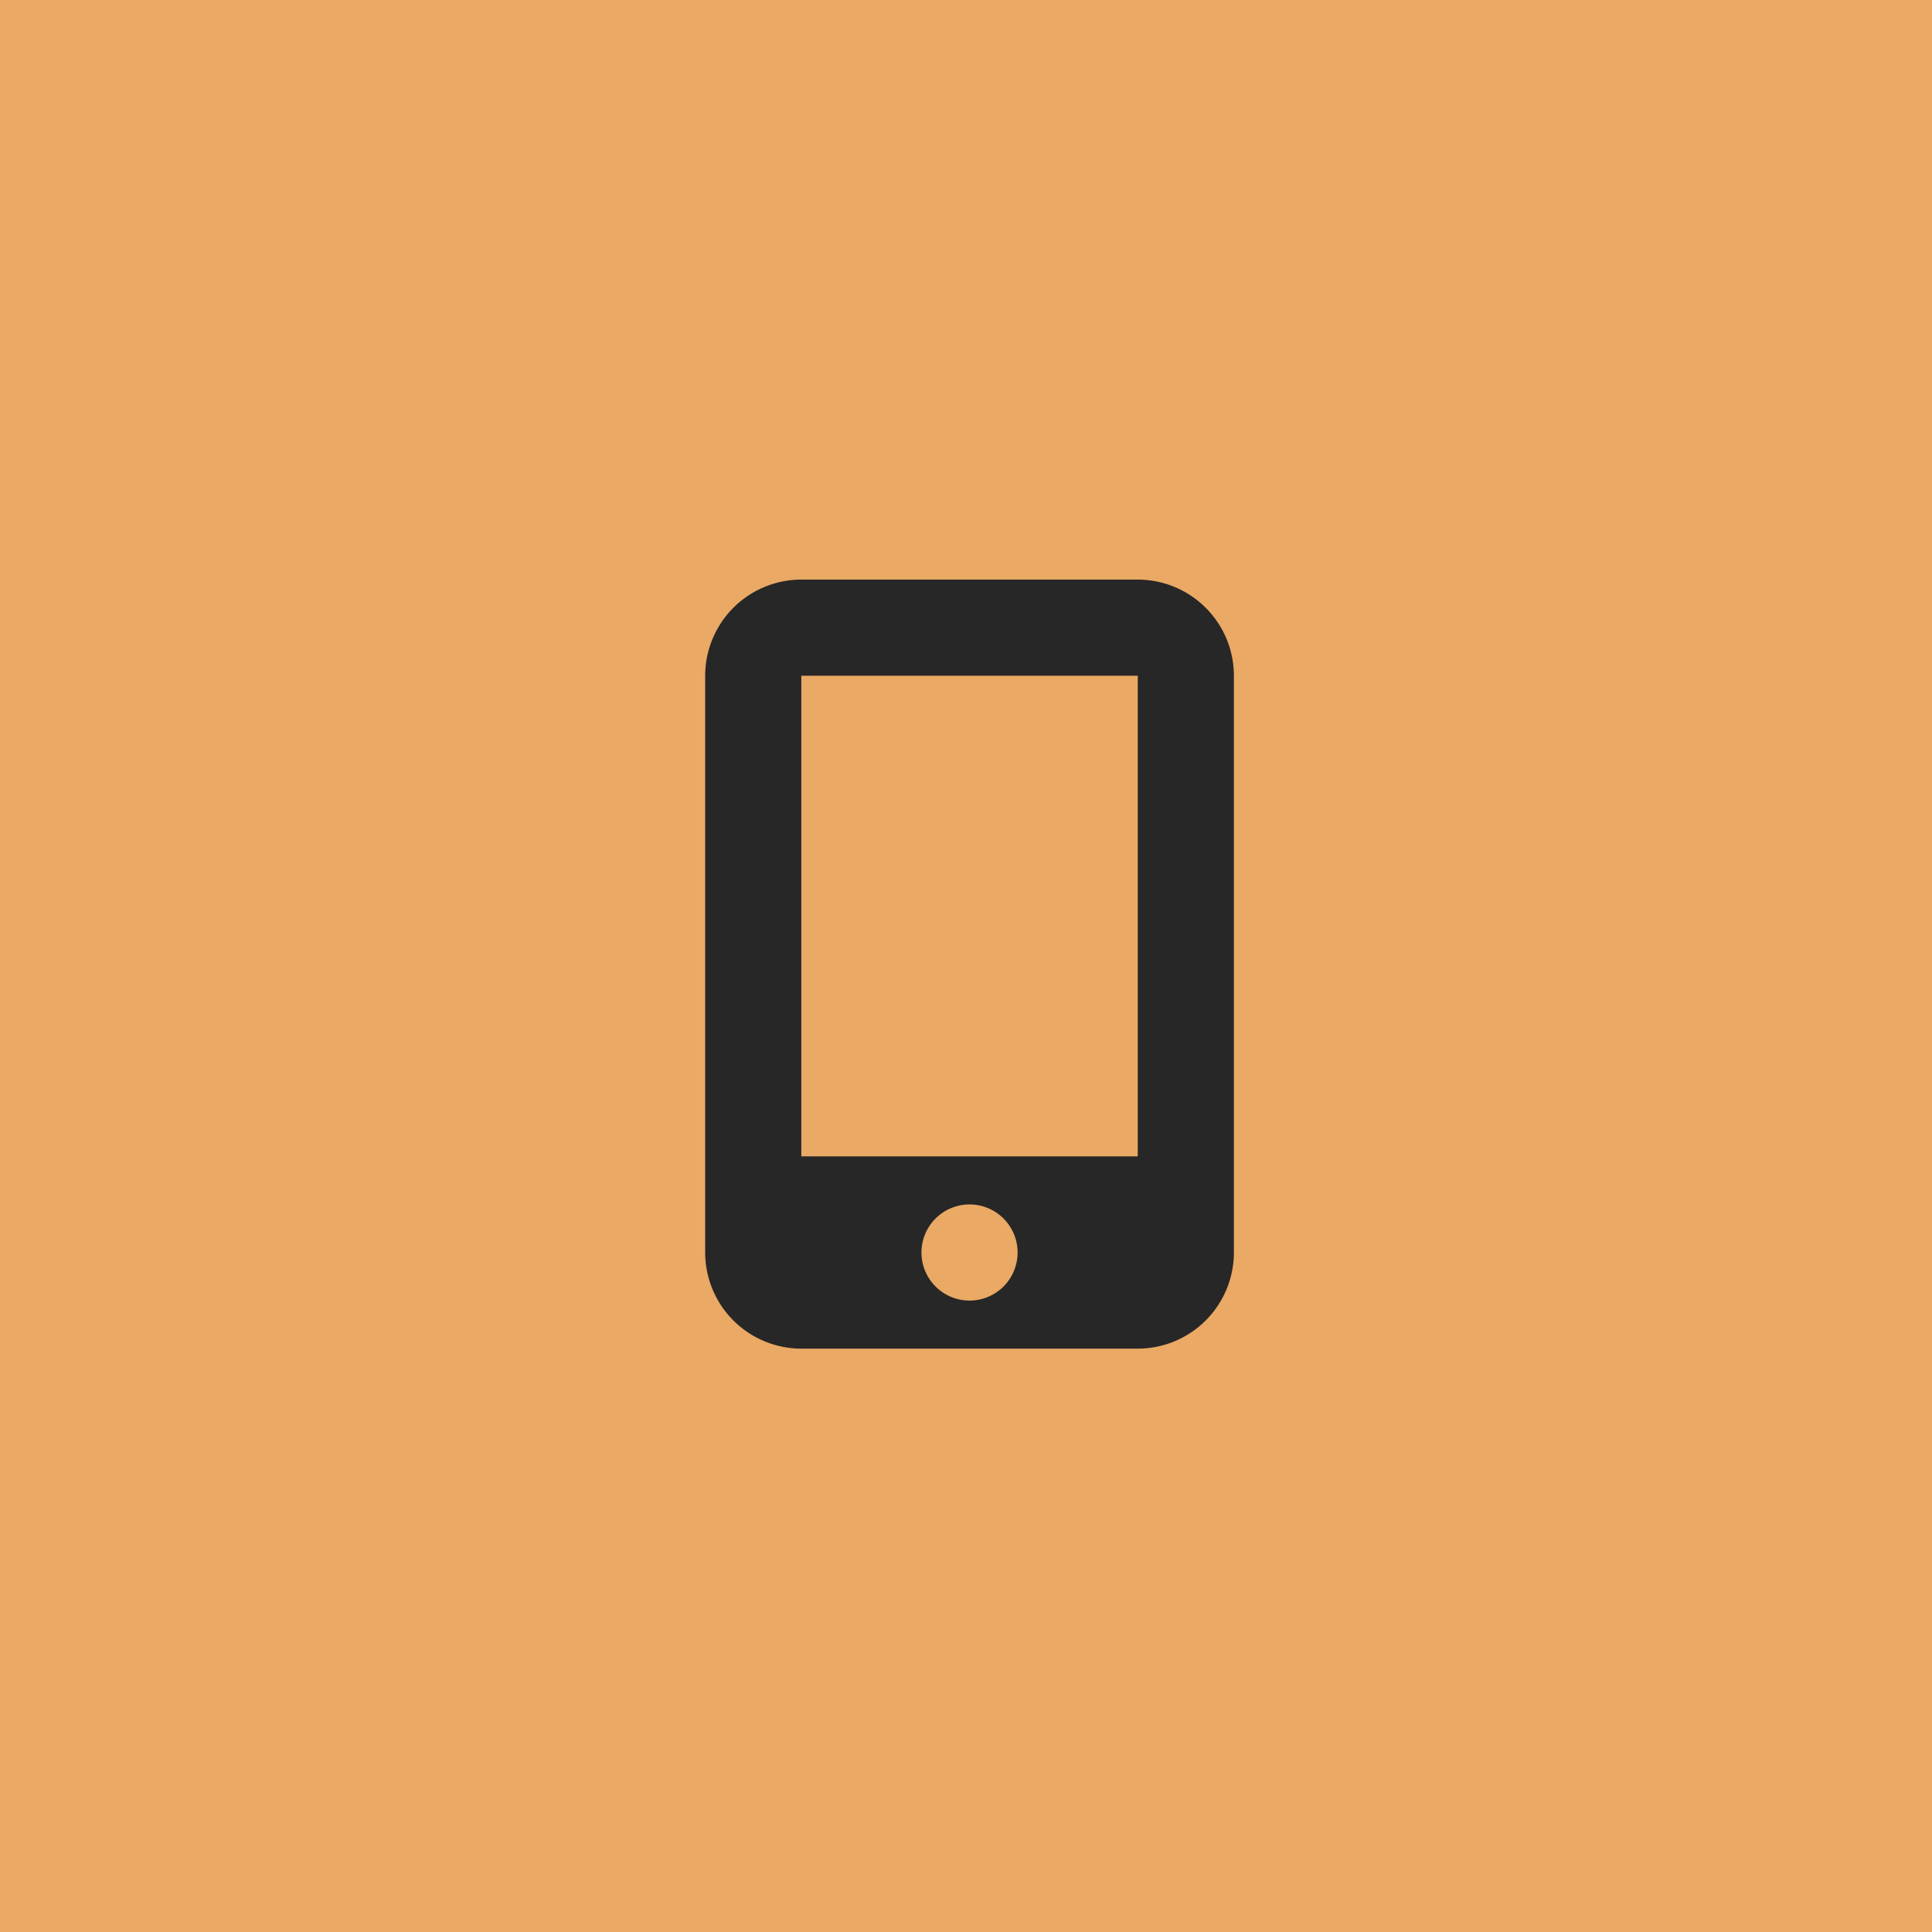
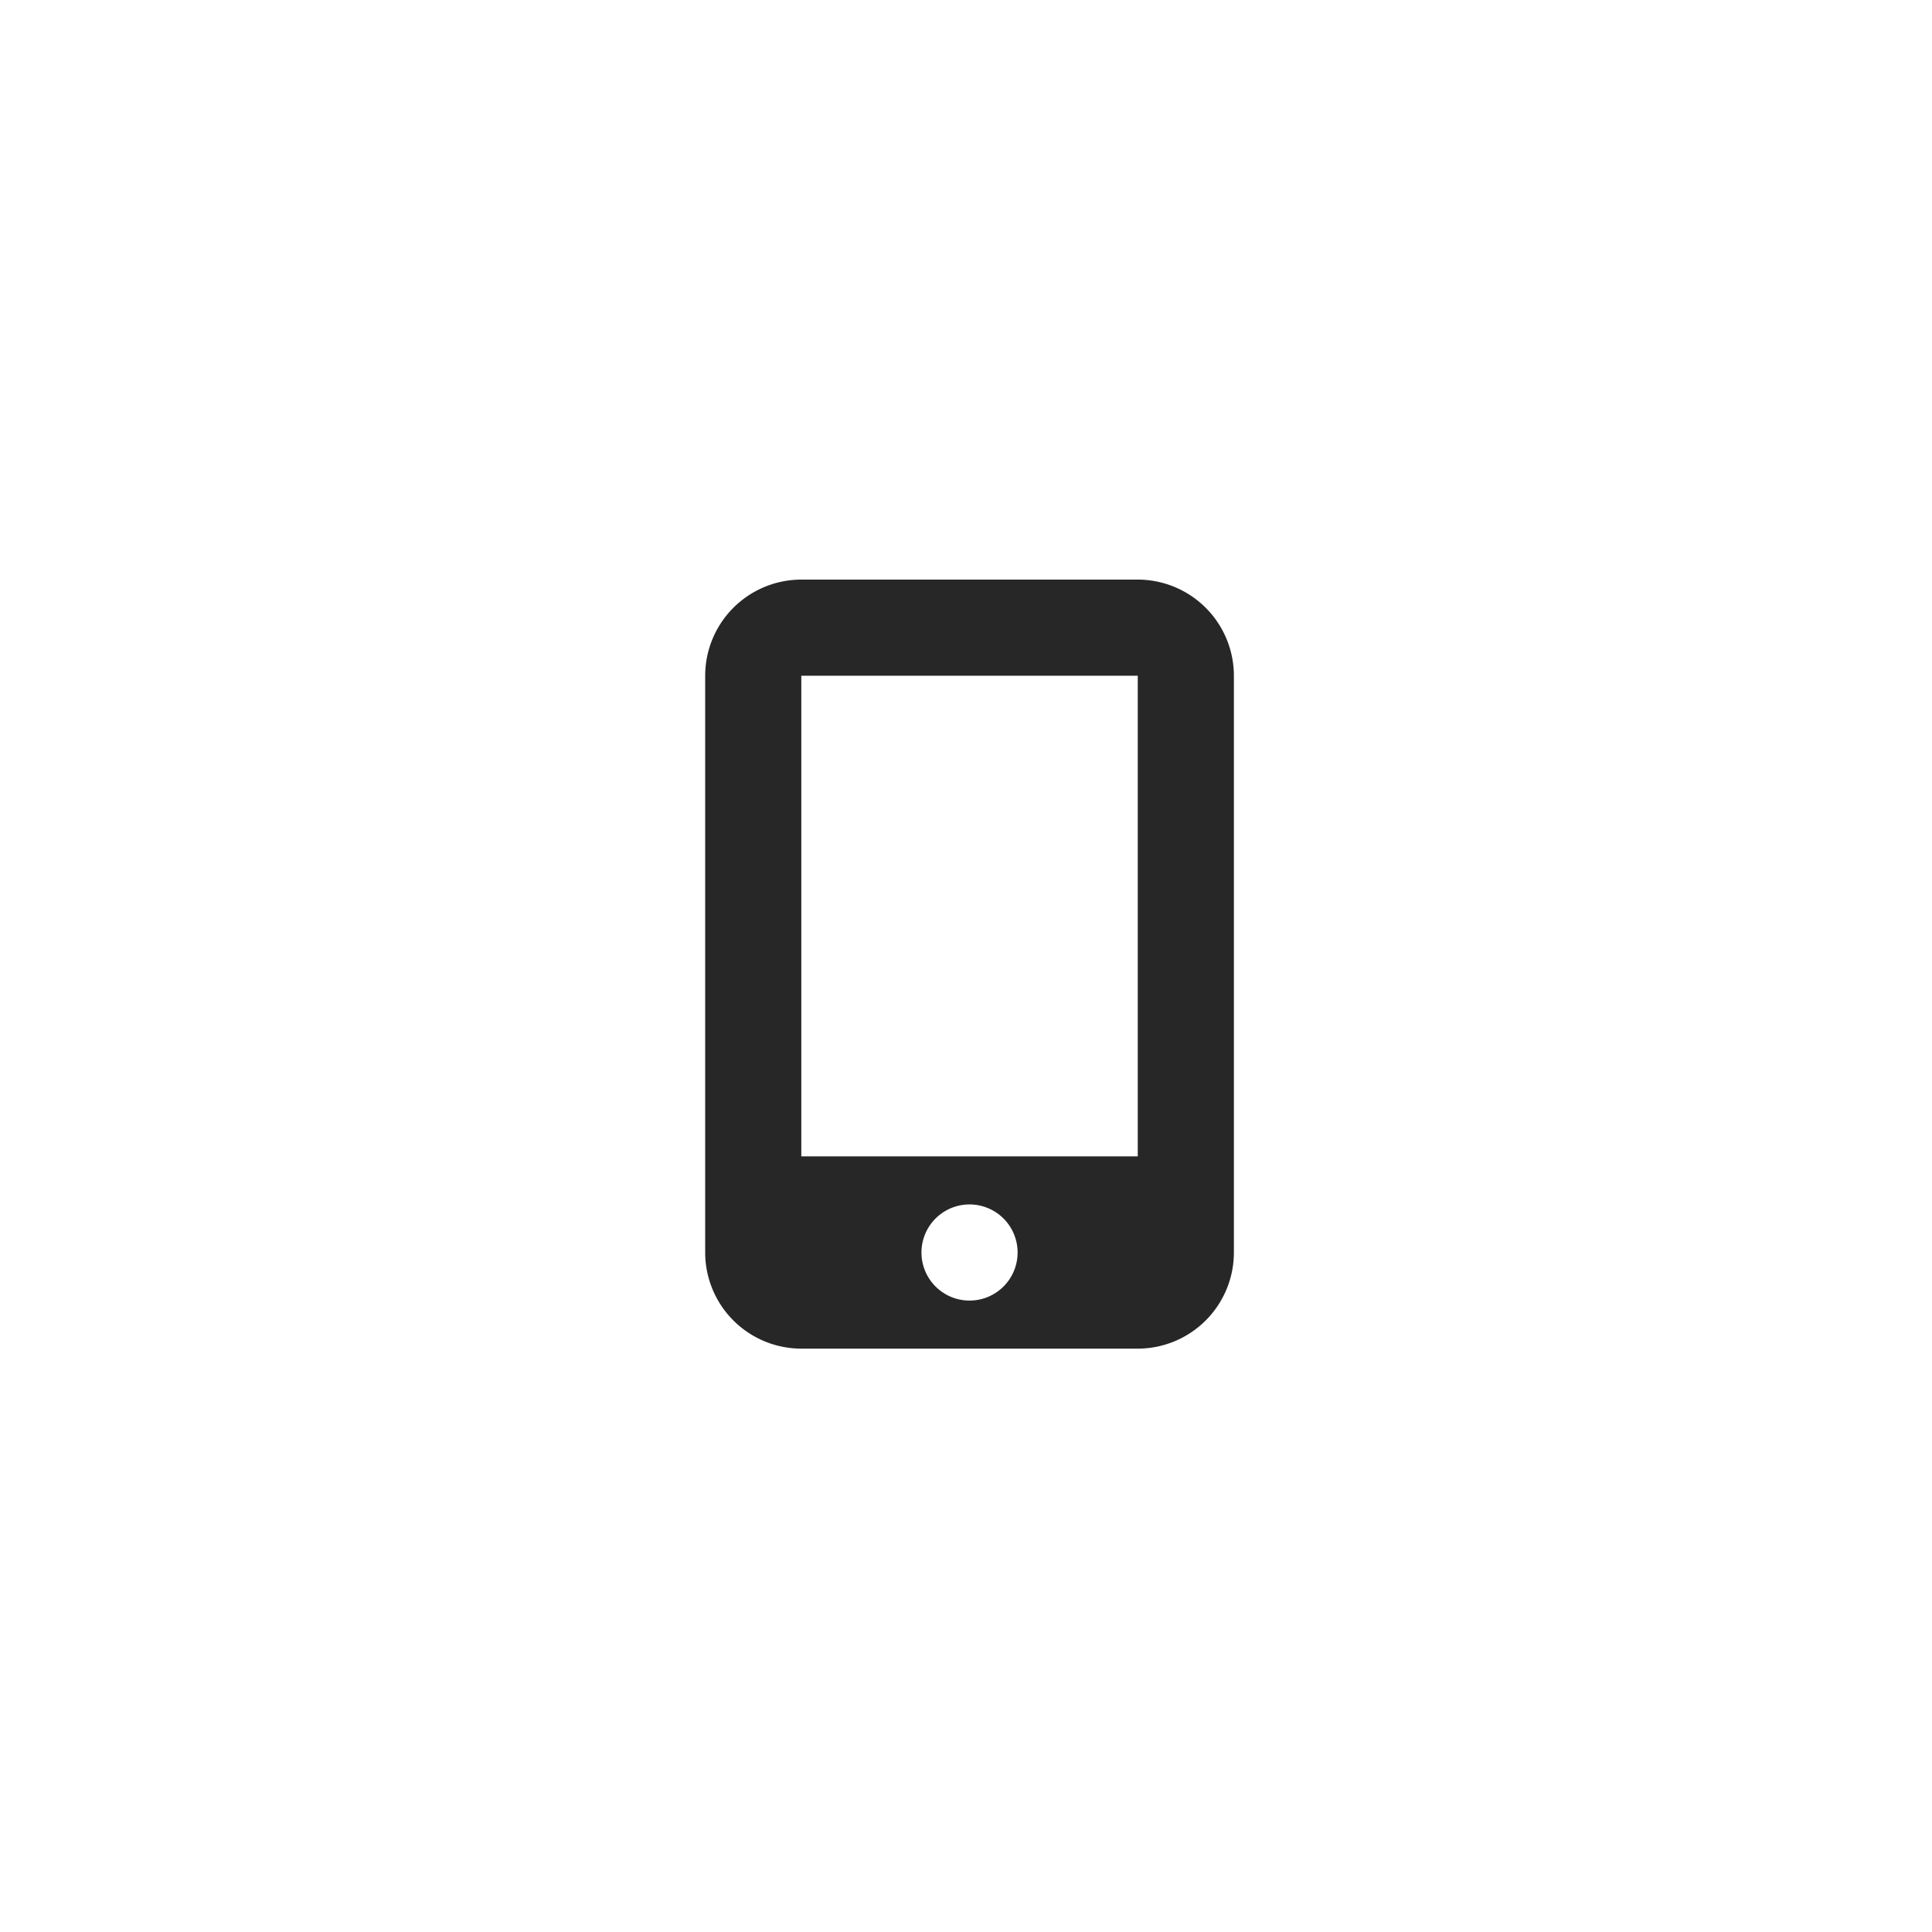
<svg xmlns="http://www.w3.org/2000/svg" width="200" height="200" viewBox="0 0 200 200">
  <g id="Group_792" data-name="Group 792" transform="translate(1476 -2926)">
-     <rect id="Rectangle_1012" data-name="Rectangle 1012" width="200" height="200" transform="translate(-1476 2926)" fill="#eaa964" />
    <path id="mobile-screen-button-solid" d="M0,9.951A9.961,9.961,0,0,1,9.951,0h34.83a9.961,9.961,0,0,1,9.951,9.951V69.659a9.961,9.961,0,0,1-9.951,9.951H9.951A9.961,9.961,0,0,1,0,69.659ZM32.342,69.659a4.976,4.976,0,1,0-4.976,4.976A4.976,4.976,0,0,0,32.342,69.659ZM44.781,9.951H9.951V59.708h34.83Z" transform="translate(-1403 2986)" fill="#272727" />
  </g>
</svg>